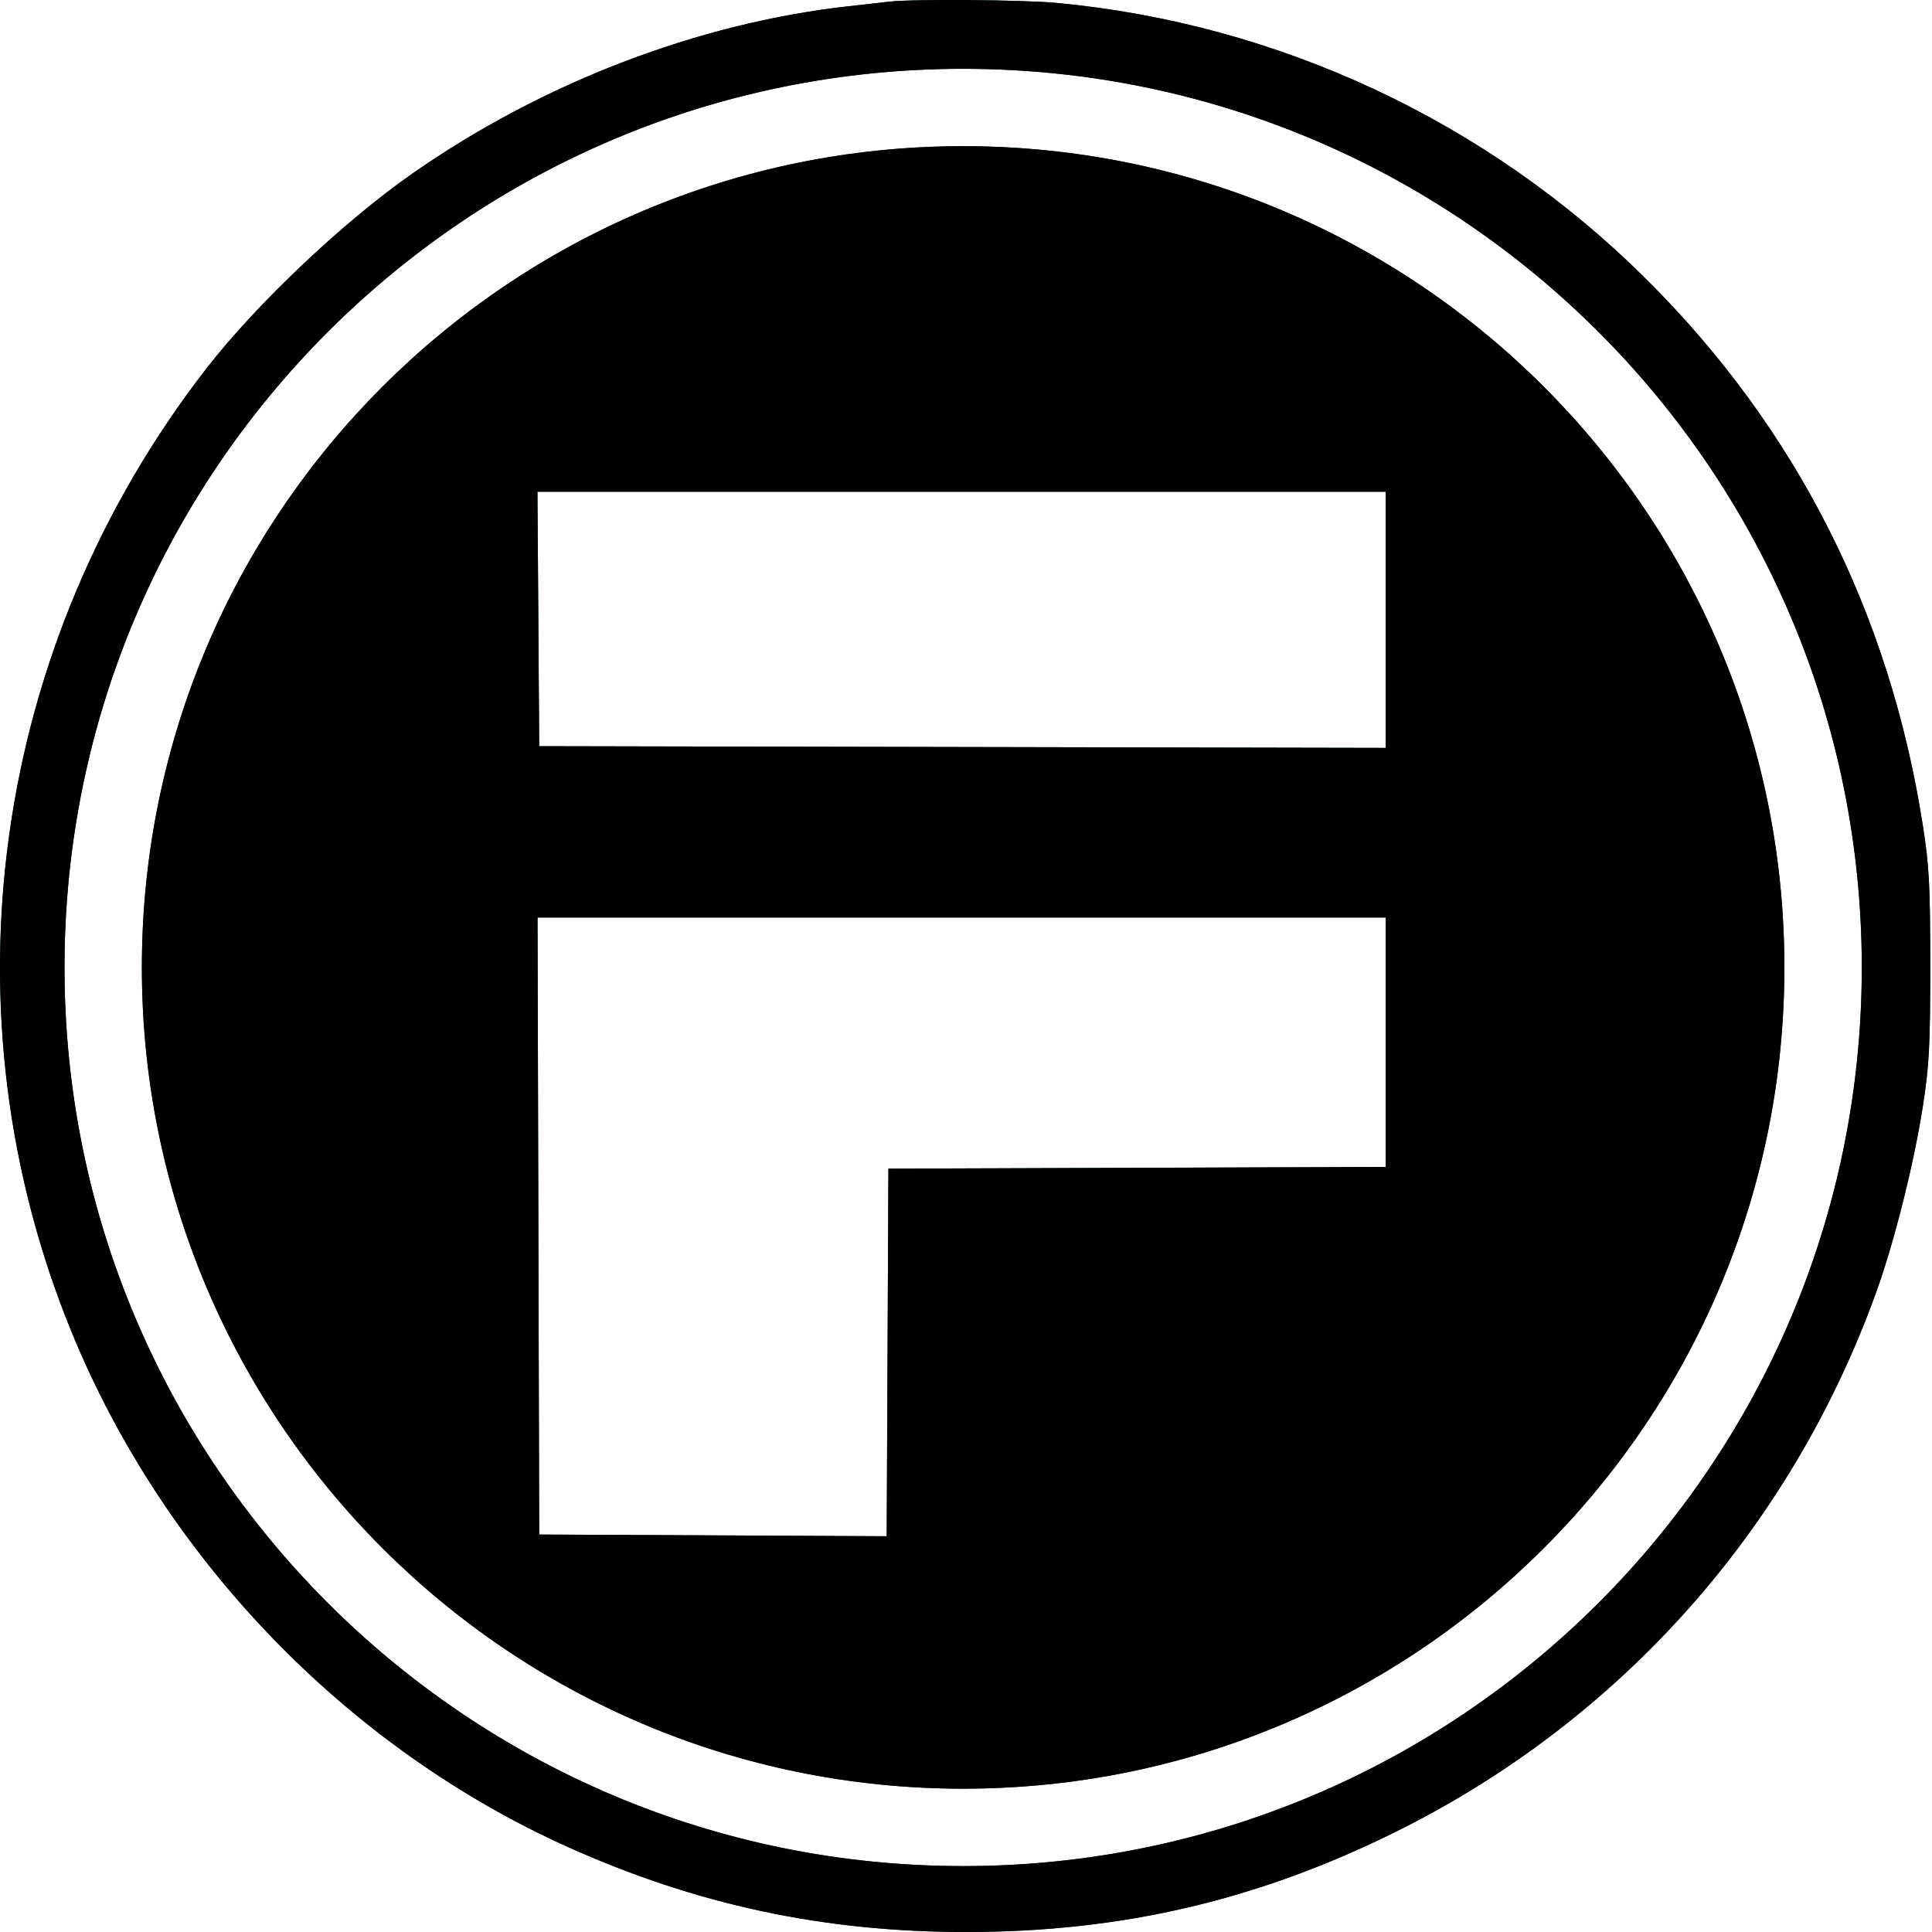
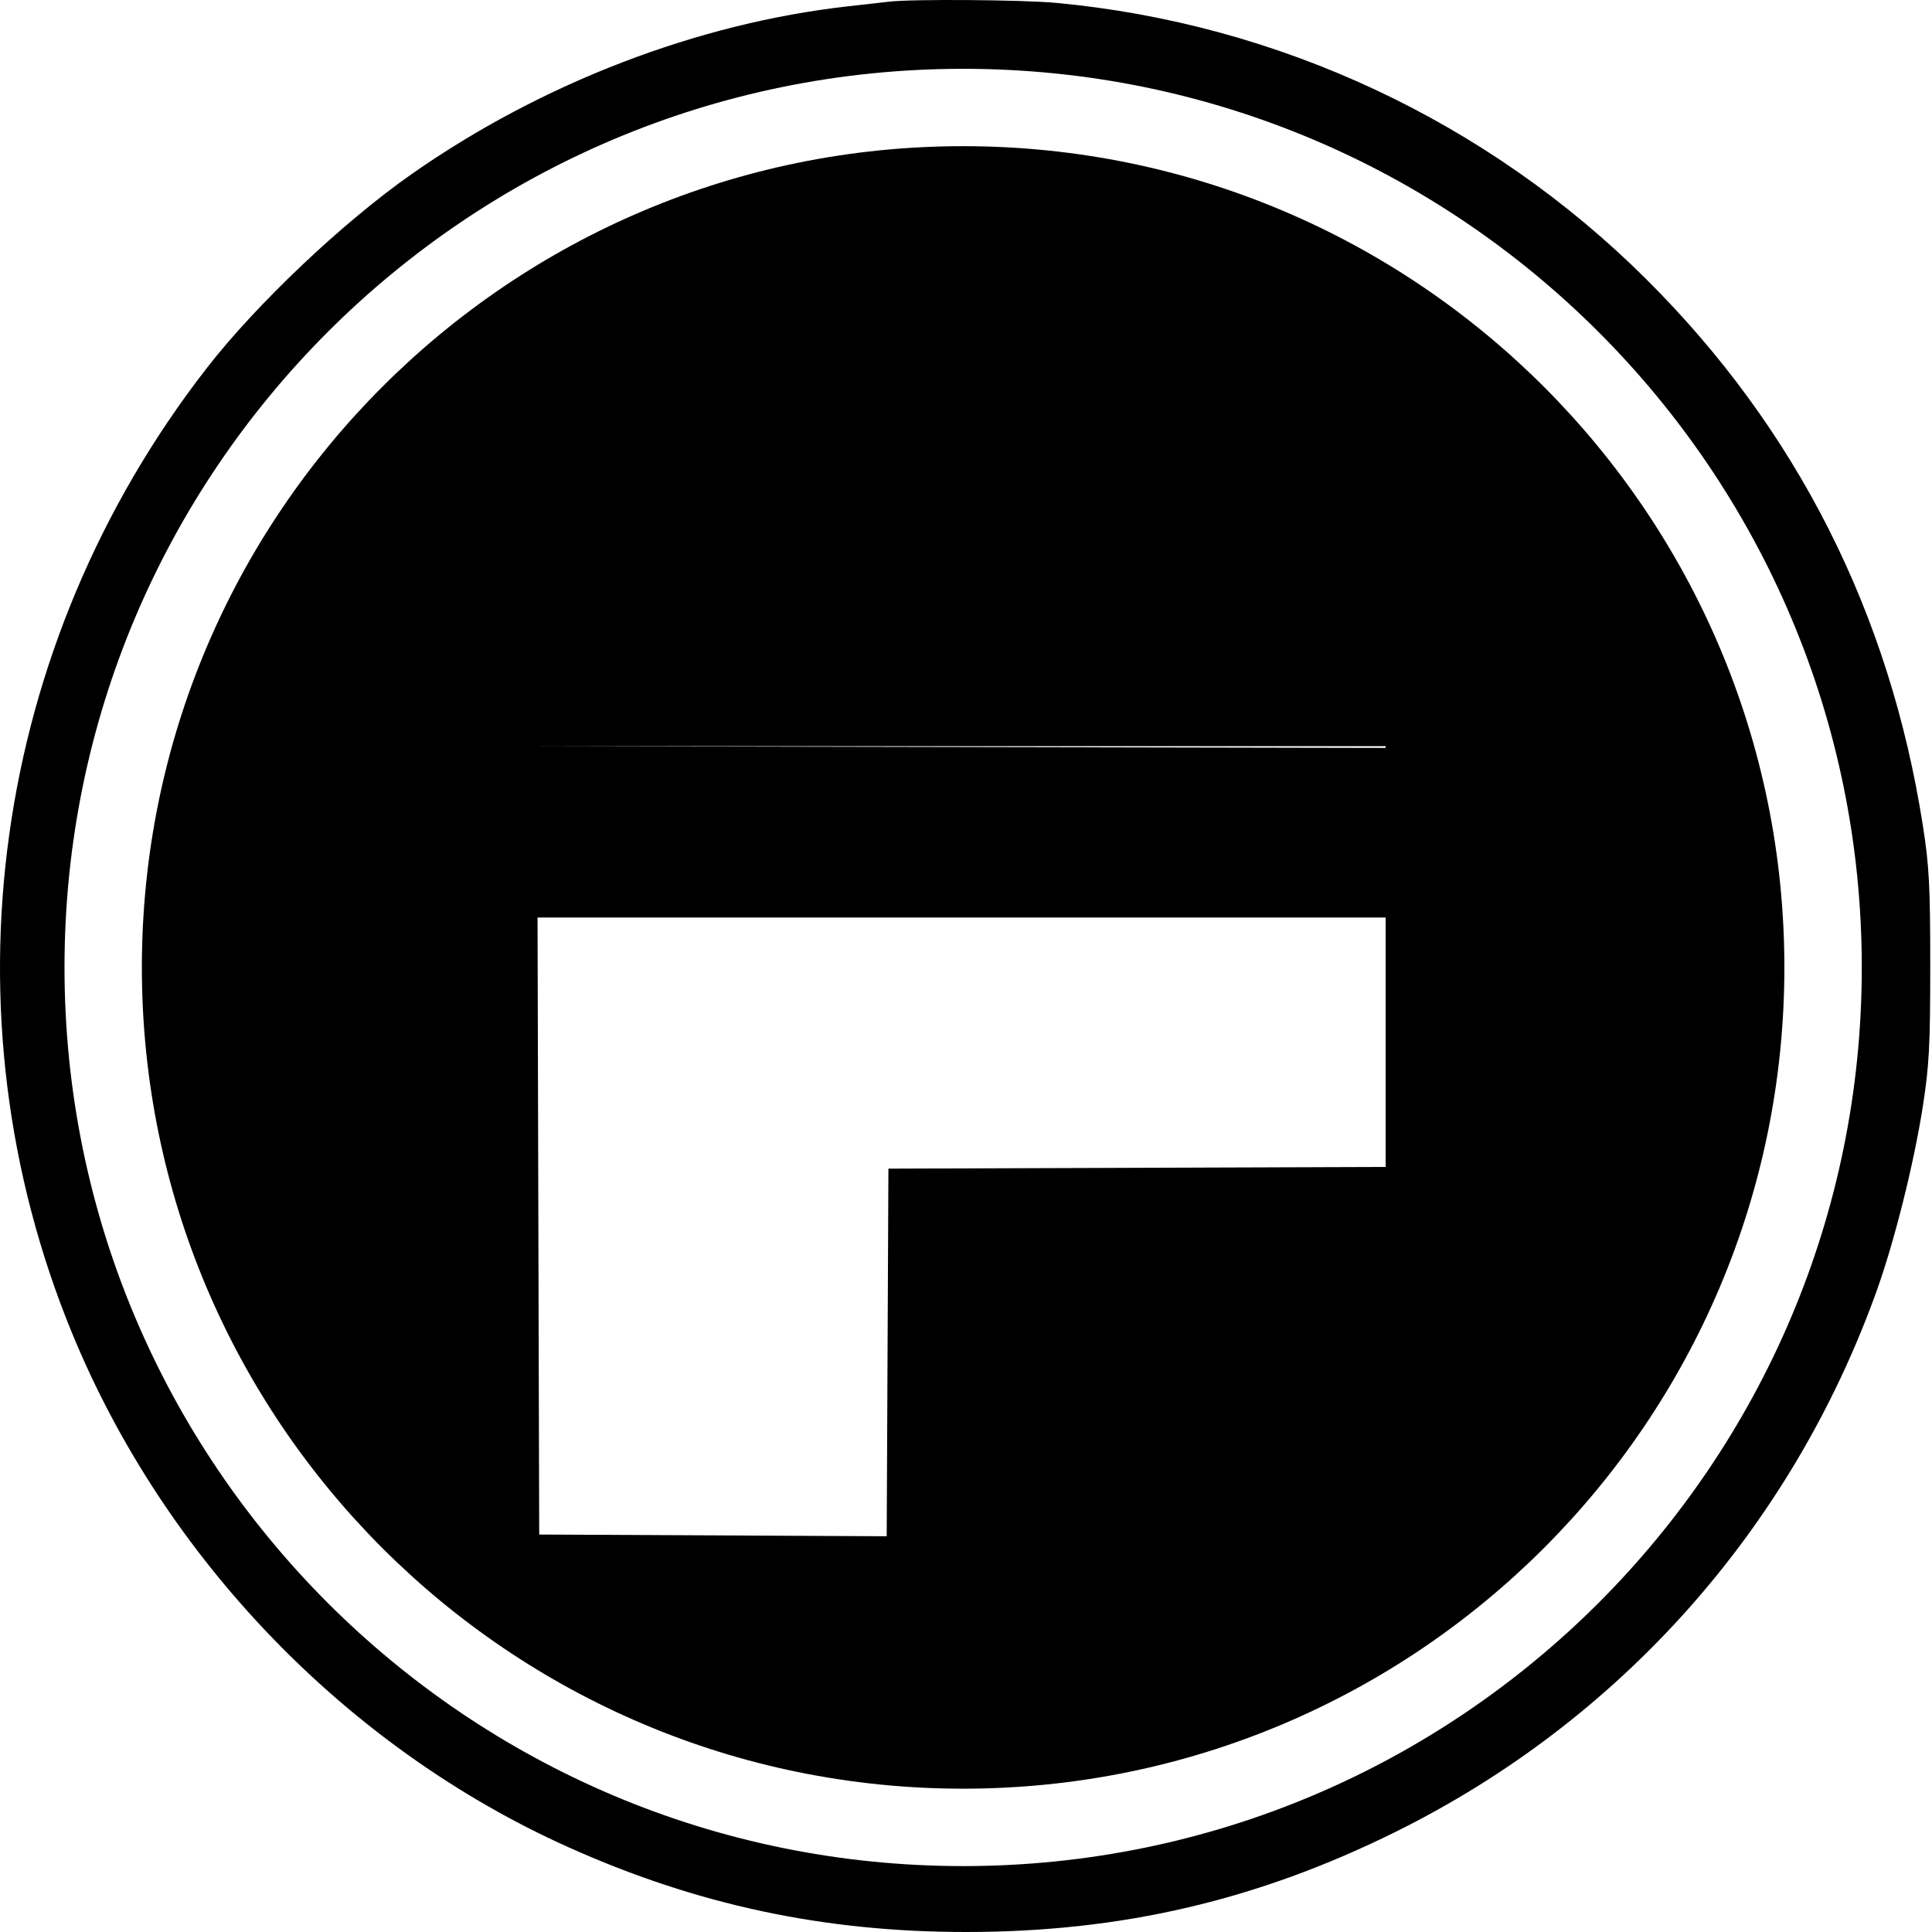
<svg xmlns="http://www.w3.org/2000/svg" width="44" height="44" viewBox="0 0 44 44" fill="none">
-   <path fill-rule="evenodd" clip-rule="evenodd" d="M21.935 40.736C32.264 40.736 40.638 32.362 40.638 22.033C40.638 11.703 32.264 3.329 21.935 3.329C11.605 3.329 3.231 11.703 3.231 22.033C3.231 32.362 11.605 40.736 21.935 40.736ZM31.557 17.033L12.28 16.994L12.24 11.199H31.557V17.033ZM31.557 26.576L20.233 26.615L20.194 34.987L12.28 34.948L12.242 20.896H31.557V26.576Z" fill="#043C51" />
-   <path fill-rule="evenodd" clip-rule="evenodd" d="M21.935 40.736C32.264 40.736 40.638 32.362 40.638 22.033C40.638 11.703 32.264 3.329 21.935 3.329C11.605 3.329 3.231 11.703 3.231 22.033C3.231 32.362 11.605 40.736 21.935 40.736ZM31.557 17.033L12.28 16.994L12.24 11.199H31.557V17.033ZM31.557 26.576L20.233 26.615L20.194 34.987L12.28 34.948L12.242 20.896H31.557V26.576Z" fill="black" />
-   <path fill-rule="evenodd" clip-rule="evenodd" d="M20.259 0.037C20.134 0.052 19.708 0.1 19.312 0.144C15.89 0.528 12.346 1.889 9.39 3.954C7.817 5.053 5.84 6.924 4.698 8.397C-0.195 14.704 -1.358 23.068 1.643 30.365C3.758 35.508 7.912 39.81 12.945 42.069C15.872 43.383 18.766 44 22 44C25.537 44 28.626 43.281 31.772 41.725C36.894 39.192 40.787 34.821 42.733 29.418C43.142 28.282 43.584 26.519 43.79 25.205C43.936 24.267 43.96 23.82 43.96 21.994C43.96 20.175 43.936 19.72 43.791 18.796C43.033 13.947 40.91 9.756 37.485 6.351C33.877 2.763 29.112 0.535 24.046 0.065C23.277 -0.006 20.787 -0.024 20.259 0.037ZM21.935 42.499C33.238 42.499 42.401 33.336 42.401 22.033C42.401 10.73 33.238 1.567 21.935 1.567C10.632 1.567 1.469 10.73 1.469 22.033C1.469 33.336 10.632 42.499 21.935 42.499Z" fill="#043C51" />
+   <path fill-rule="evenodd" clip-rule="evenodd" d="M21.935 40.736C32.264 40.736 40.638 32.362 40.638 22.033C40.638 11.703 32.264 3.329 21.935 3.329C11.605 3.329 3.231 11.703 3.231 22.033C3.231 32.362 11.605 40.736 21.935 40.736ZM31.557 17.033L12.28 16.994H31.557V17.033ZM31.557 26.576L20.233 26.615L20.194 34.987L12.28 34.948L12.242 20.896H31.557V26.576Z" fill="black" />
  <path fill-rule="evenodd" clip-rule="evenodd" d="M20.259 0.037C20.134 0.052 19.708 0.1 19.312 0.144C15.89 0.528 12.346 1.889 9.39 3.954C7.817 5.053 5.84 6.924 4.698 8.397C-0.195 14.704 -1.358 23.068 1.643 30.365C3.758 35.508 7.912 39.81 12.945 42.069C15.872 43.383 18.766 44 22 44C25.537 44 28.626 43.281 31.772 41.725C36.894 39.192 40.787 34.821 42.733 29.418C43.142 28.282 43.584 26.519 43.79 25.205C43.936 24.267 43.96 23.82 43.96 21.994C43.96 20.175 43.936 19.72 43.791 18.796C43.033 13.947 40.91 9.756 37.485 6.351C33.877 2.763 29.112 0.535 24.046 0.065C23.277 -0.006 20.787 -0.024 20.259 0.037ZM21.935 42.499C33.238 42.499 42.401 33.336 42.401 22.033C42.401 10.73 33.238 1.567 21.935 1.567C10.632 1.567 1.469 10.73 1.469 22.033C1.469 33.336 10.632 42.499 21.935 42.499Z" fill="black" />
</svg>